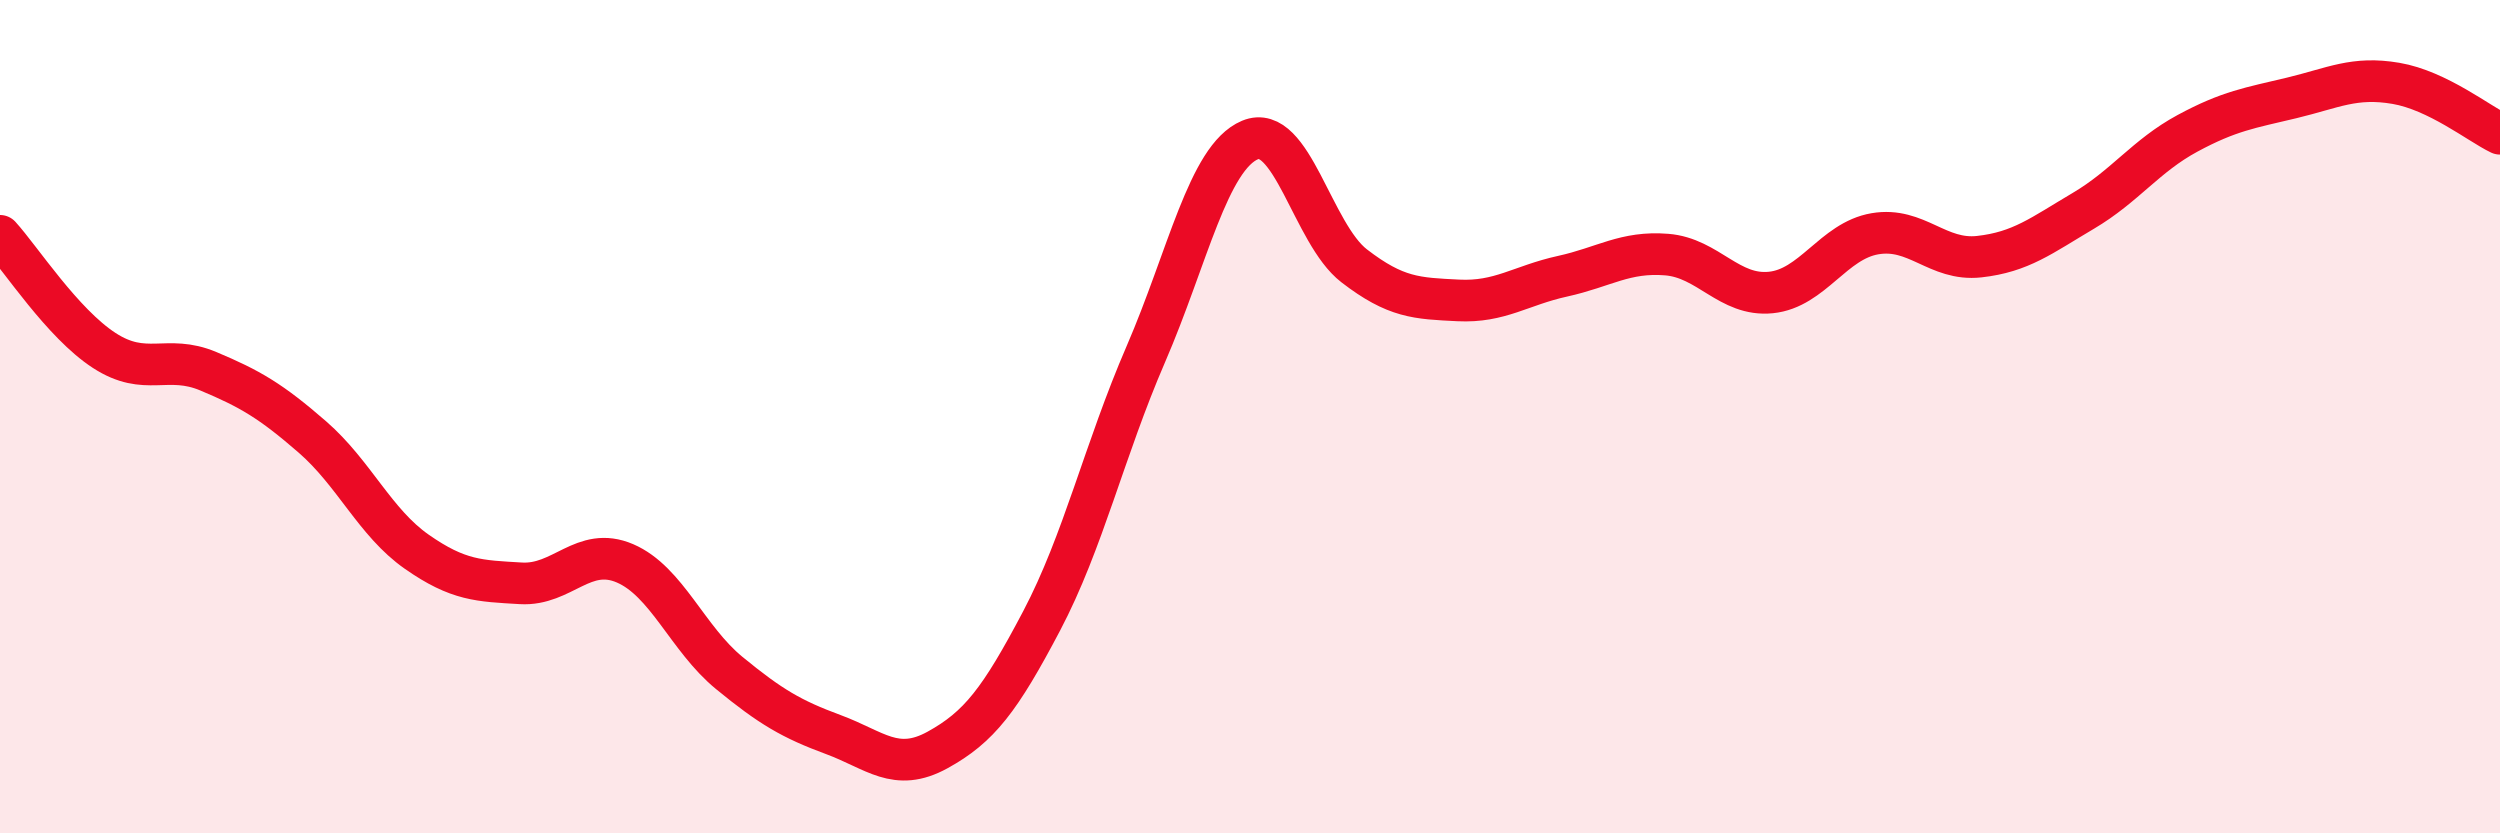
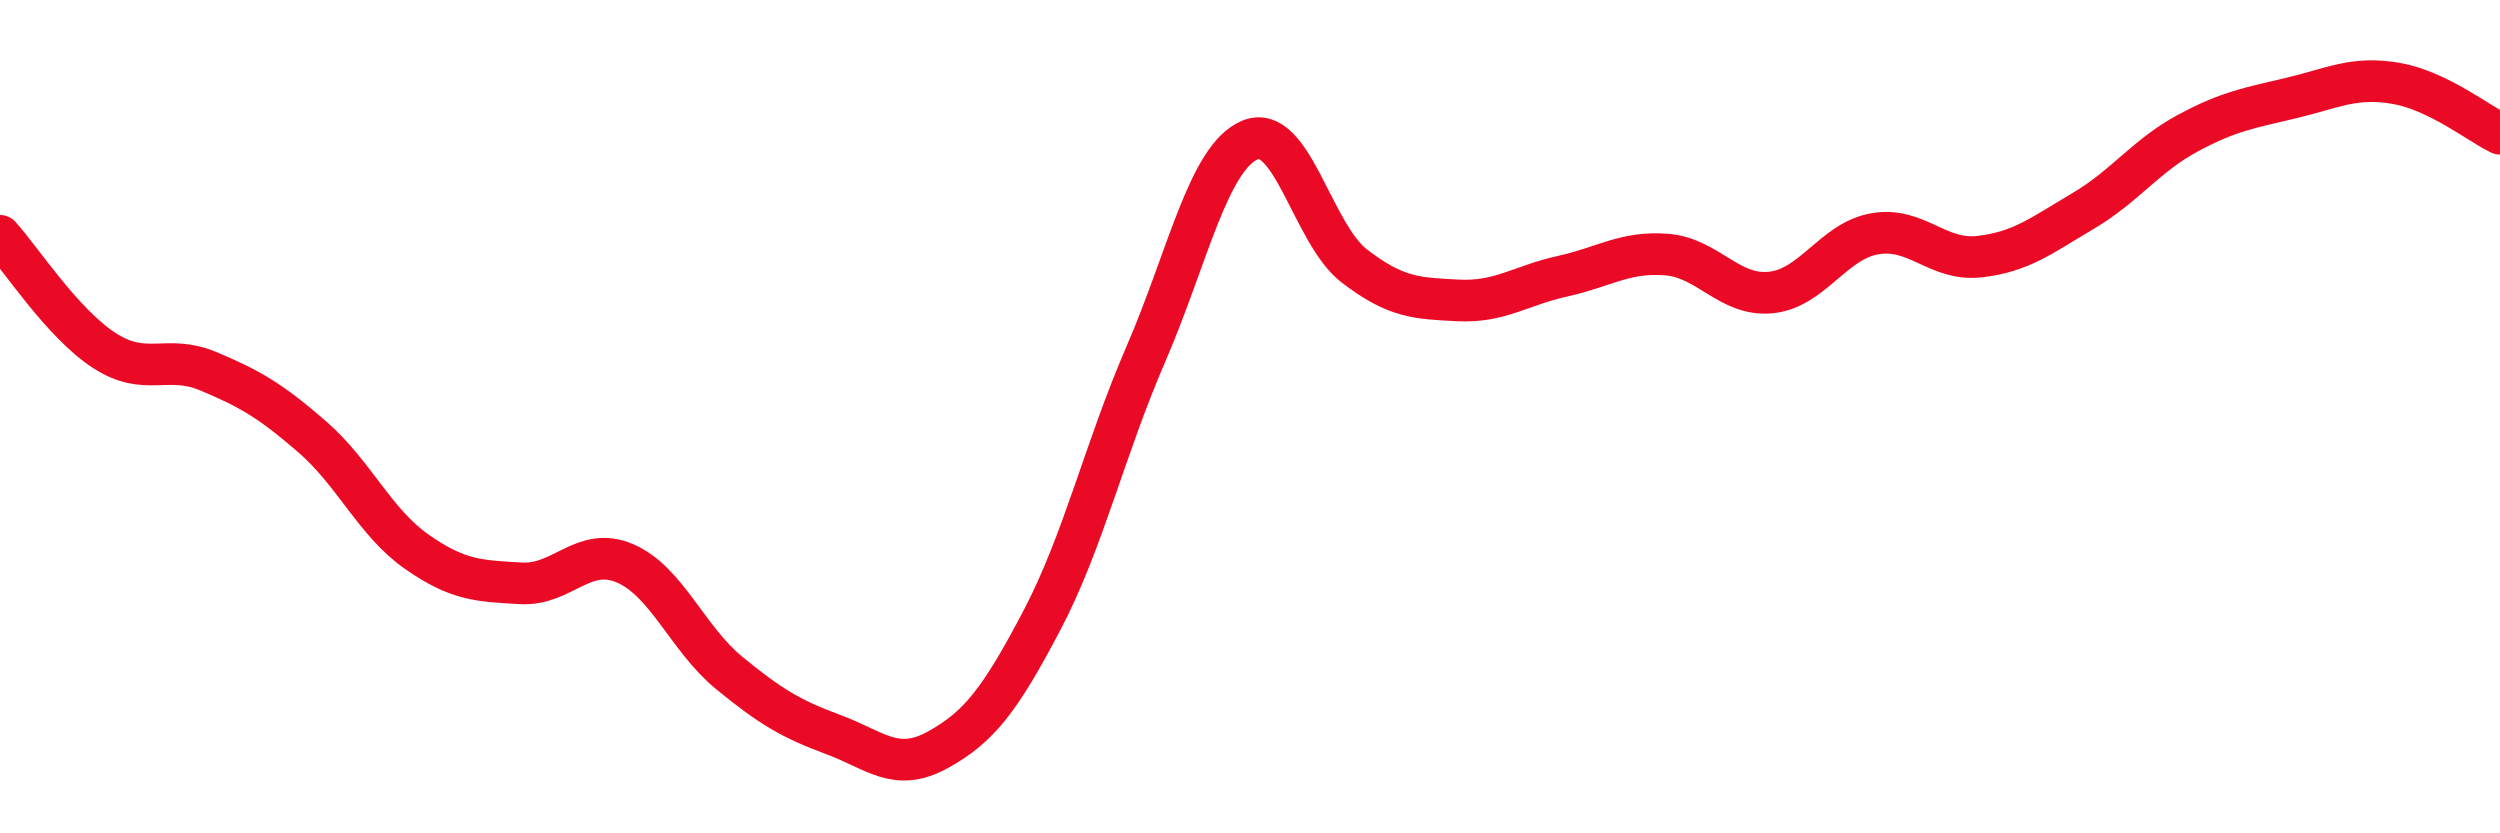
<svg xmlns="http://www.w3.org/2000/svg" width="60" height="20" viewBox="0 0 60 20">
-   <path d="M 0,5.66 C 0.5,6.21 1.5,7.76 2.5,8.41 C 3.5,9.06 4,8.49 5,8.91 C 6,9.33 6.5,9.62 7.5,10.49 C 8.5,11.36 9,12.54 10,13.24 C 11,13.94 11.5,13.94 12.5,14 C 13.5,14.06 14,13.09 15,13.52 C 16,13.95 16.5,15.33 17.5,16.15 C 18.5,16.97 19,17.26 20,17.63 C 21,18 21.5,18.55 22.5,18 C 23.5,17.45 24,16.8 25,14.9 C 26,13 26.5,10.81 27.5,8.5 C 28.5,6.19 29,3.78 30,3.36 C 31,2.94 31.5,5.61 32.5,6.38 C 33.5,7.15 34,7.16 35,7.21 C 36,7.26 36.5,6.85 37.5,6.63 C 38.5,6.41 39,6.03 40,6.11 C 41,6.19 41.5,7.12 42.5,7.02 C 43.5,6.92 44,5.78 45,5.61 C 46,5.44 46.5,6.27 47.5,6.16 C 48.5,6.05 49,5.65 50,5.06 C 51,4.47 51.5,3.74 52.5,3.2 C 53.5,2.66 54,2.59 55,2.35 C 56,2.11 56.5,1.83 57.5,2 C 58.5,2.17 59.5,2.97 60,3.21L60 20L0 20Z" fill="#EB0A25" opacity="0.1" stroke-linecap="round" stroke-linejoin="round" />
  <path d="M 0,5.66 C 0.5,6.21 1.5,7.76 2.5,8.41 C 3.5,9.06 4,8.49 5,8.91 C 6,9.33 6.5,9.62 7.5,10.49 C 8.5,11.36 9,12.54 10,13.24 C 11,13.94 11.5,13.94 12.5,14 C 13.5,14.06 14,13.09 15,13.52 C 16,13.95 16.5,15.33 17.5,16.15 C 18.5,16.97 19,17.26 20,17.63 C 21,18 21.5,18.55 22.5,18 C 23.5,17.45 24,16.8 25,14.9 C 26,13 26.5,10.81 27.5,8.5 C 28.5,6.19 29,3.78 30,3.36 C 31,2.94 31.5,5.61 32.5,6.38 C 33.5,7.15 34,7.16 35,7.21 C 36,7.26 36.5,6.85 37.5,6.63 C 38.5,6.41 39,6.03 40,6.11 C 41,6.19 41.5,7.12 42.5,7.02 C 43.5,6.92 44,5.78 45,5.61 C 46,5.44 46.5,6.27 47.5,6.16 C 48.5,6.05 49,5.65 50,5.06 C 51,4.47 51.5,3.74 52.5,3.2 C 53.5,2.66 54,2.59 55,2.35 C 56,2.11 56.5,1.83 57.5,2 C 58.5,2.17 59.5,2.97 60,3.21" stroke="#EB0A25" stroke-width="1" fill="none" stroke-linecap="round" stroke-linejoin="round" />
</svg>